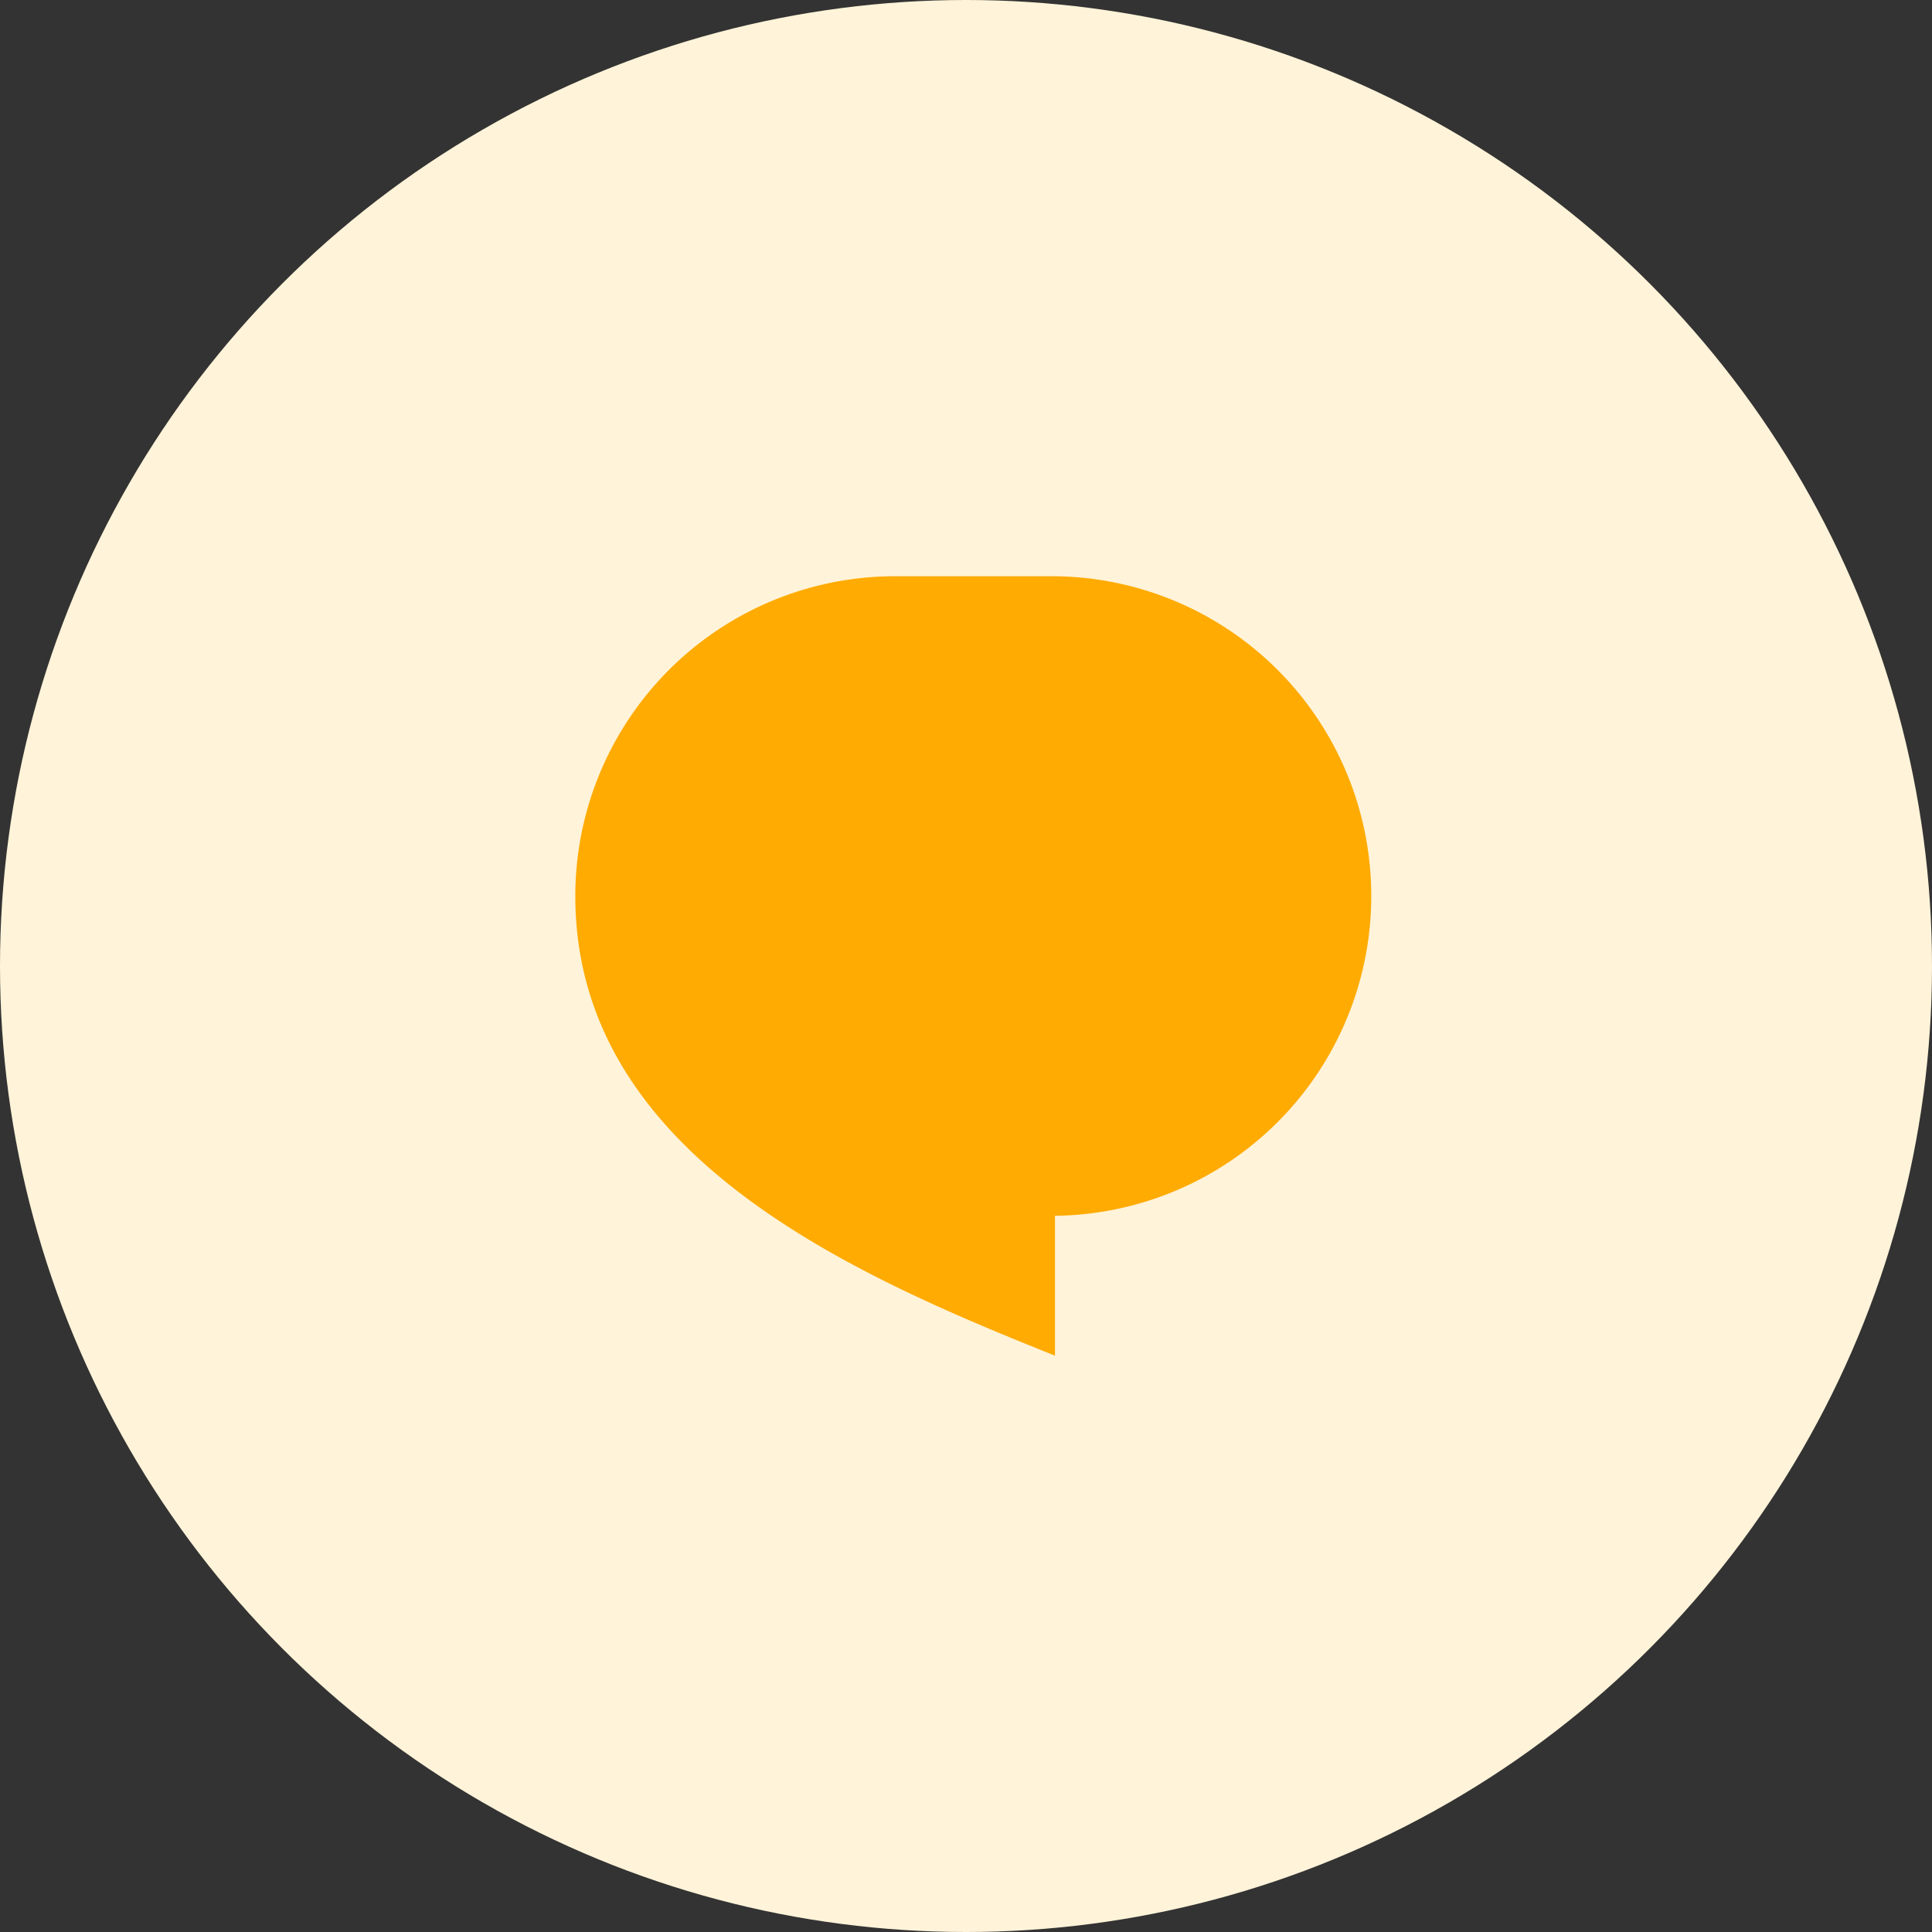
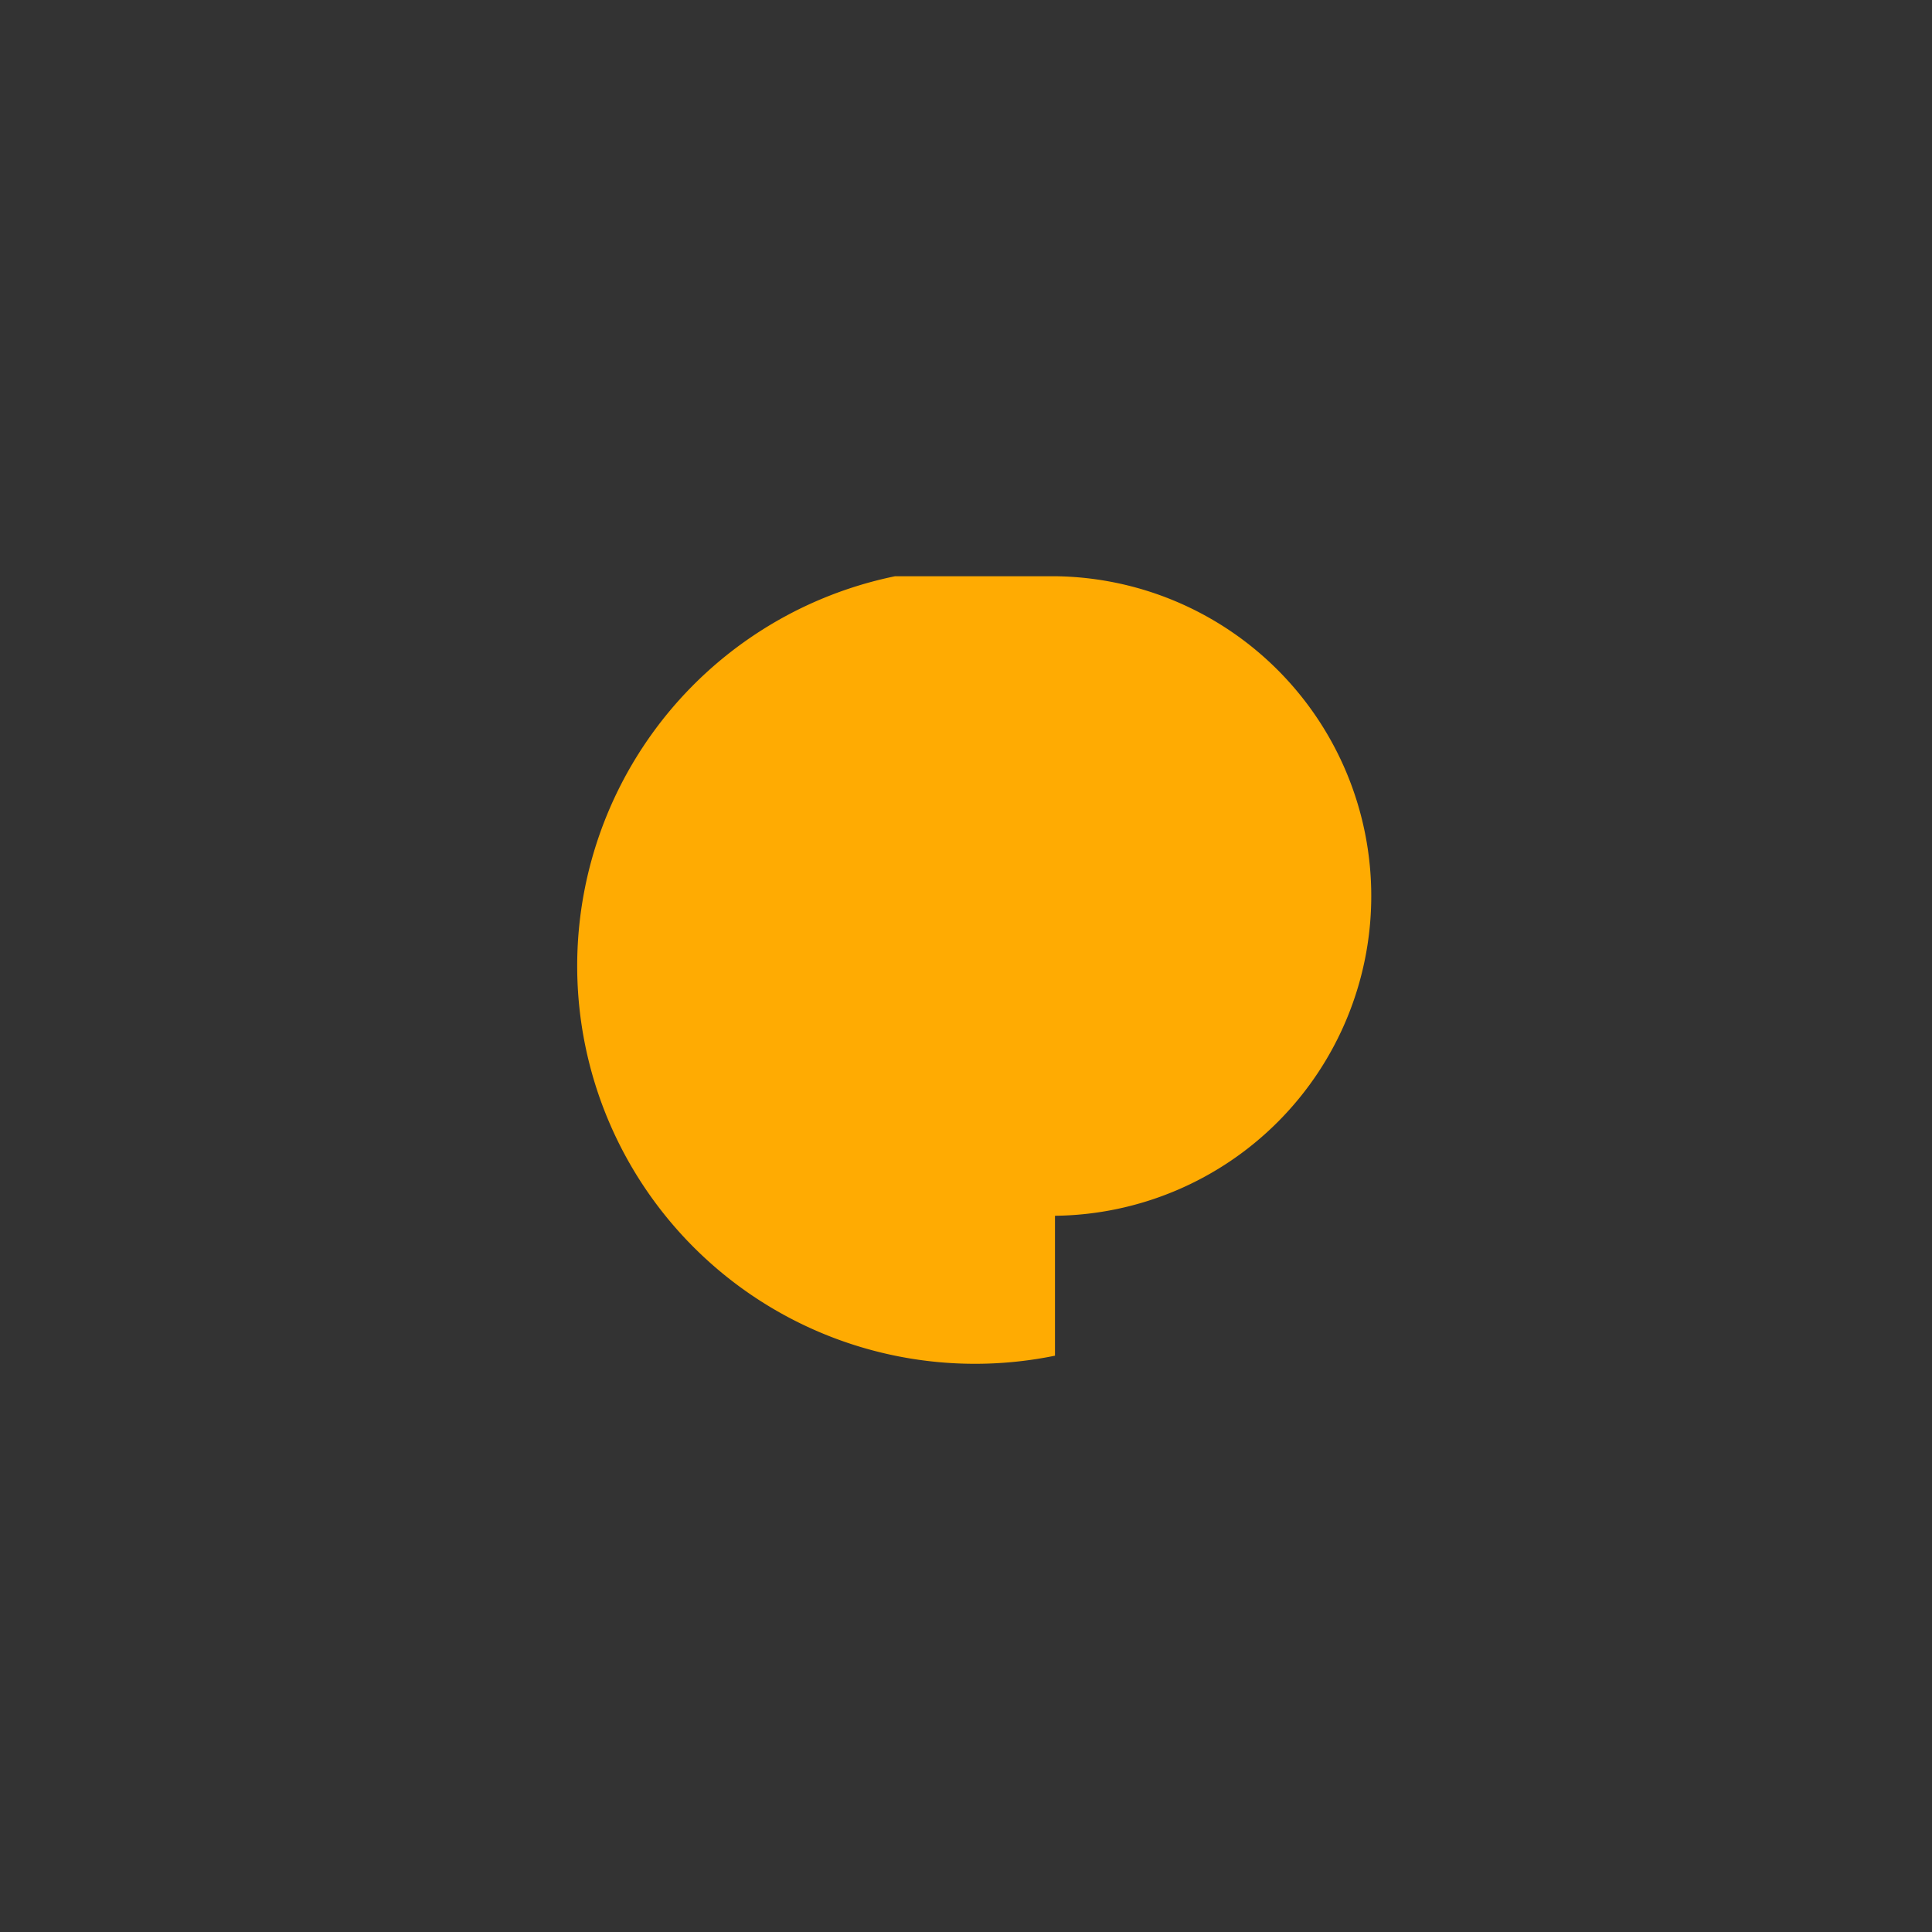
<svg xmlns="http://www.w3.org/2000/svg" width="50" height="50" viewBox="0 0 50 50">
  <rect x="0" y="0" width="50" height="50" fill="#333333" stroke="none" />
  <g id="Group_140" data-name="Group 140" transform="translate(-1840 -2251)">
-     <circle id="Ellipse_35" data-name="Ellipse 35" cx="25" cy="25" r="25" transform="translate(1840 2251)" fill="#fff3d9" />
-     <path id="Path_158" data-name="Path 158" d="M10.276,3h4.138a8.276,8.276,0,0,1,0,16.551v3.621C9.241,21.1,2,18,2,11.276A8.276,8.276,0,0,1,10.276,3Z" transform="translate(1852.889 2262.913)" fill="#ffab02" />
+     <path id="Path_158" data-name="Path 158" d="M10.276,3h4.138a8.276,8.276,0,0,1,0,16.551v3.621A8.276,8.276,0,0,1,10.276,3Z" transform="translate(1852.889 2262.913)" fill="#ffab02" />
  </g>
</svg>